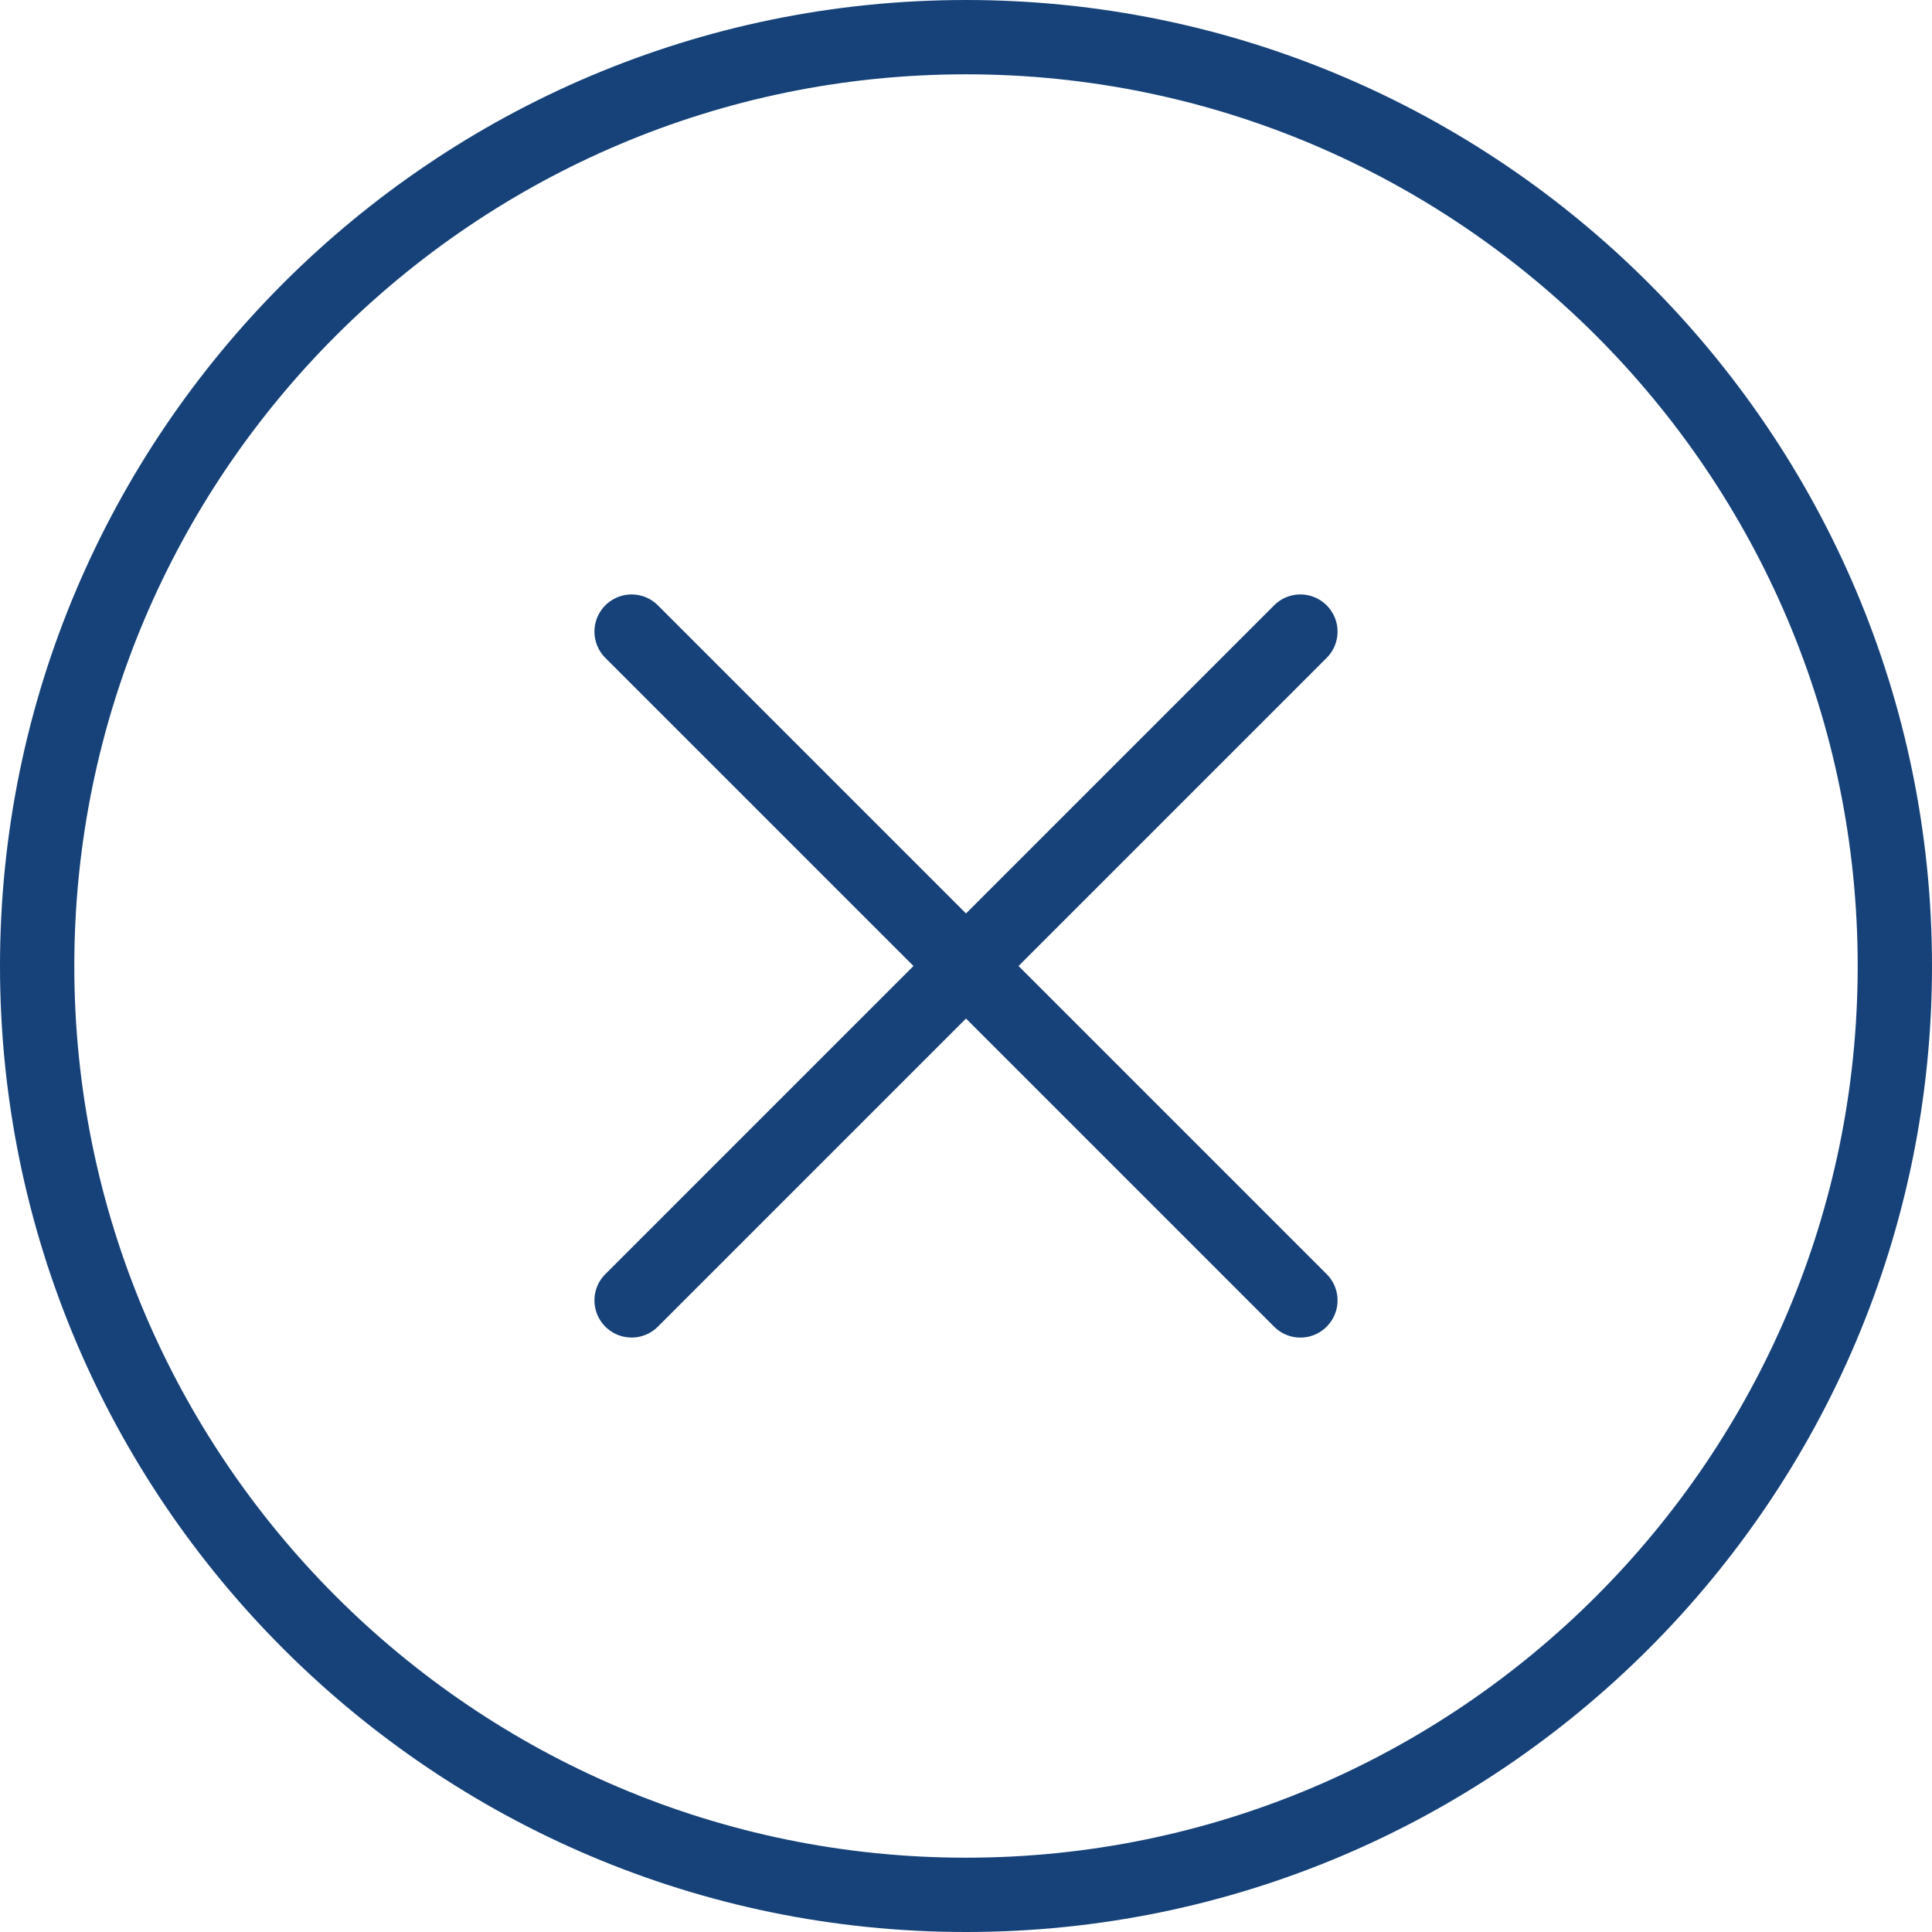
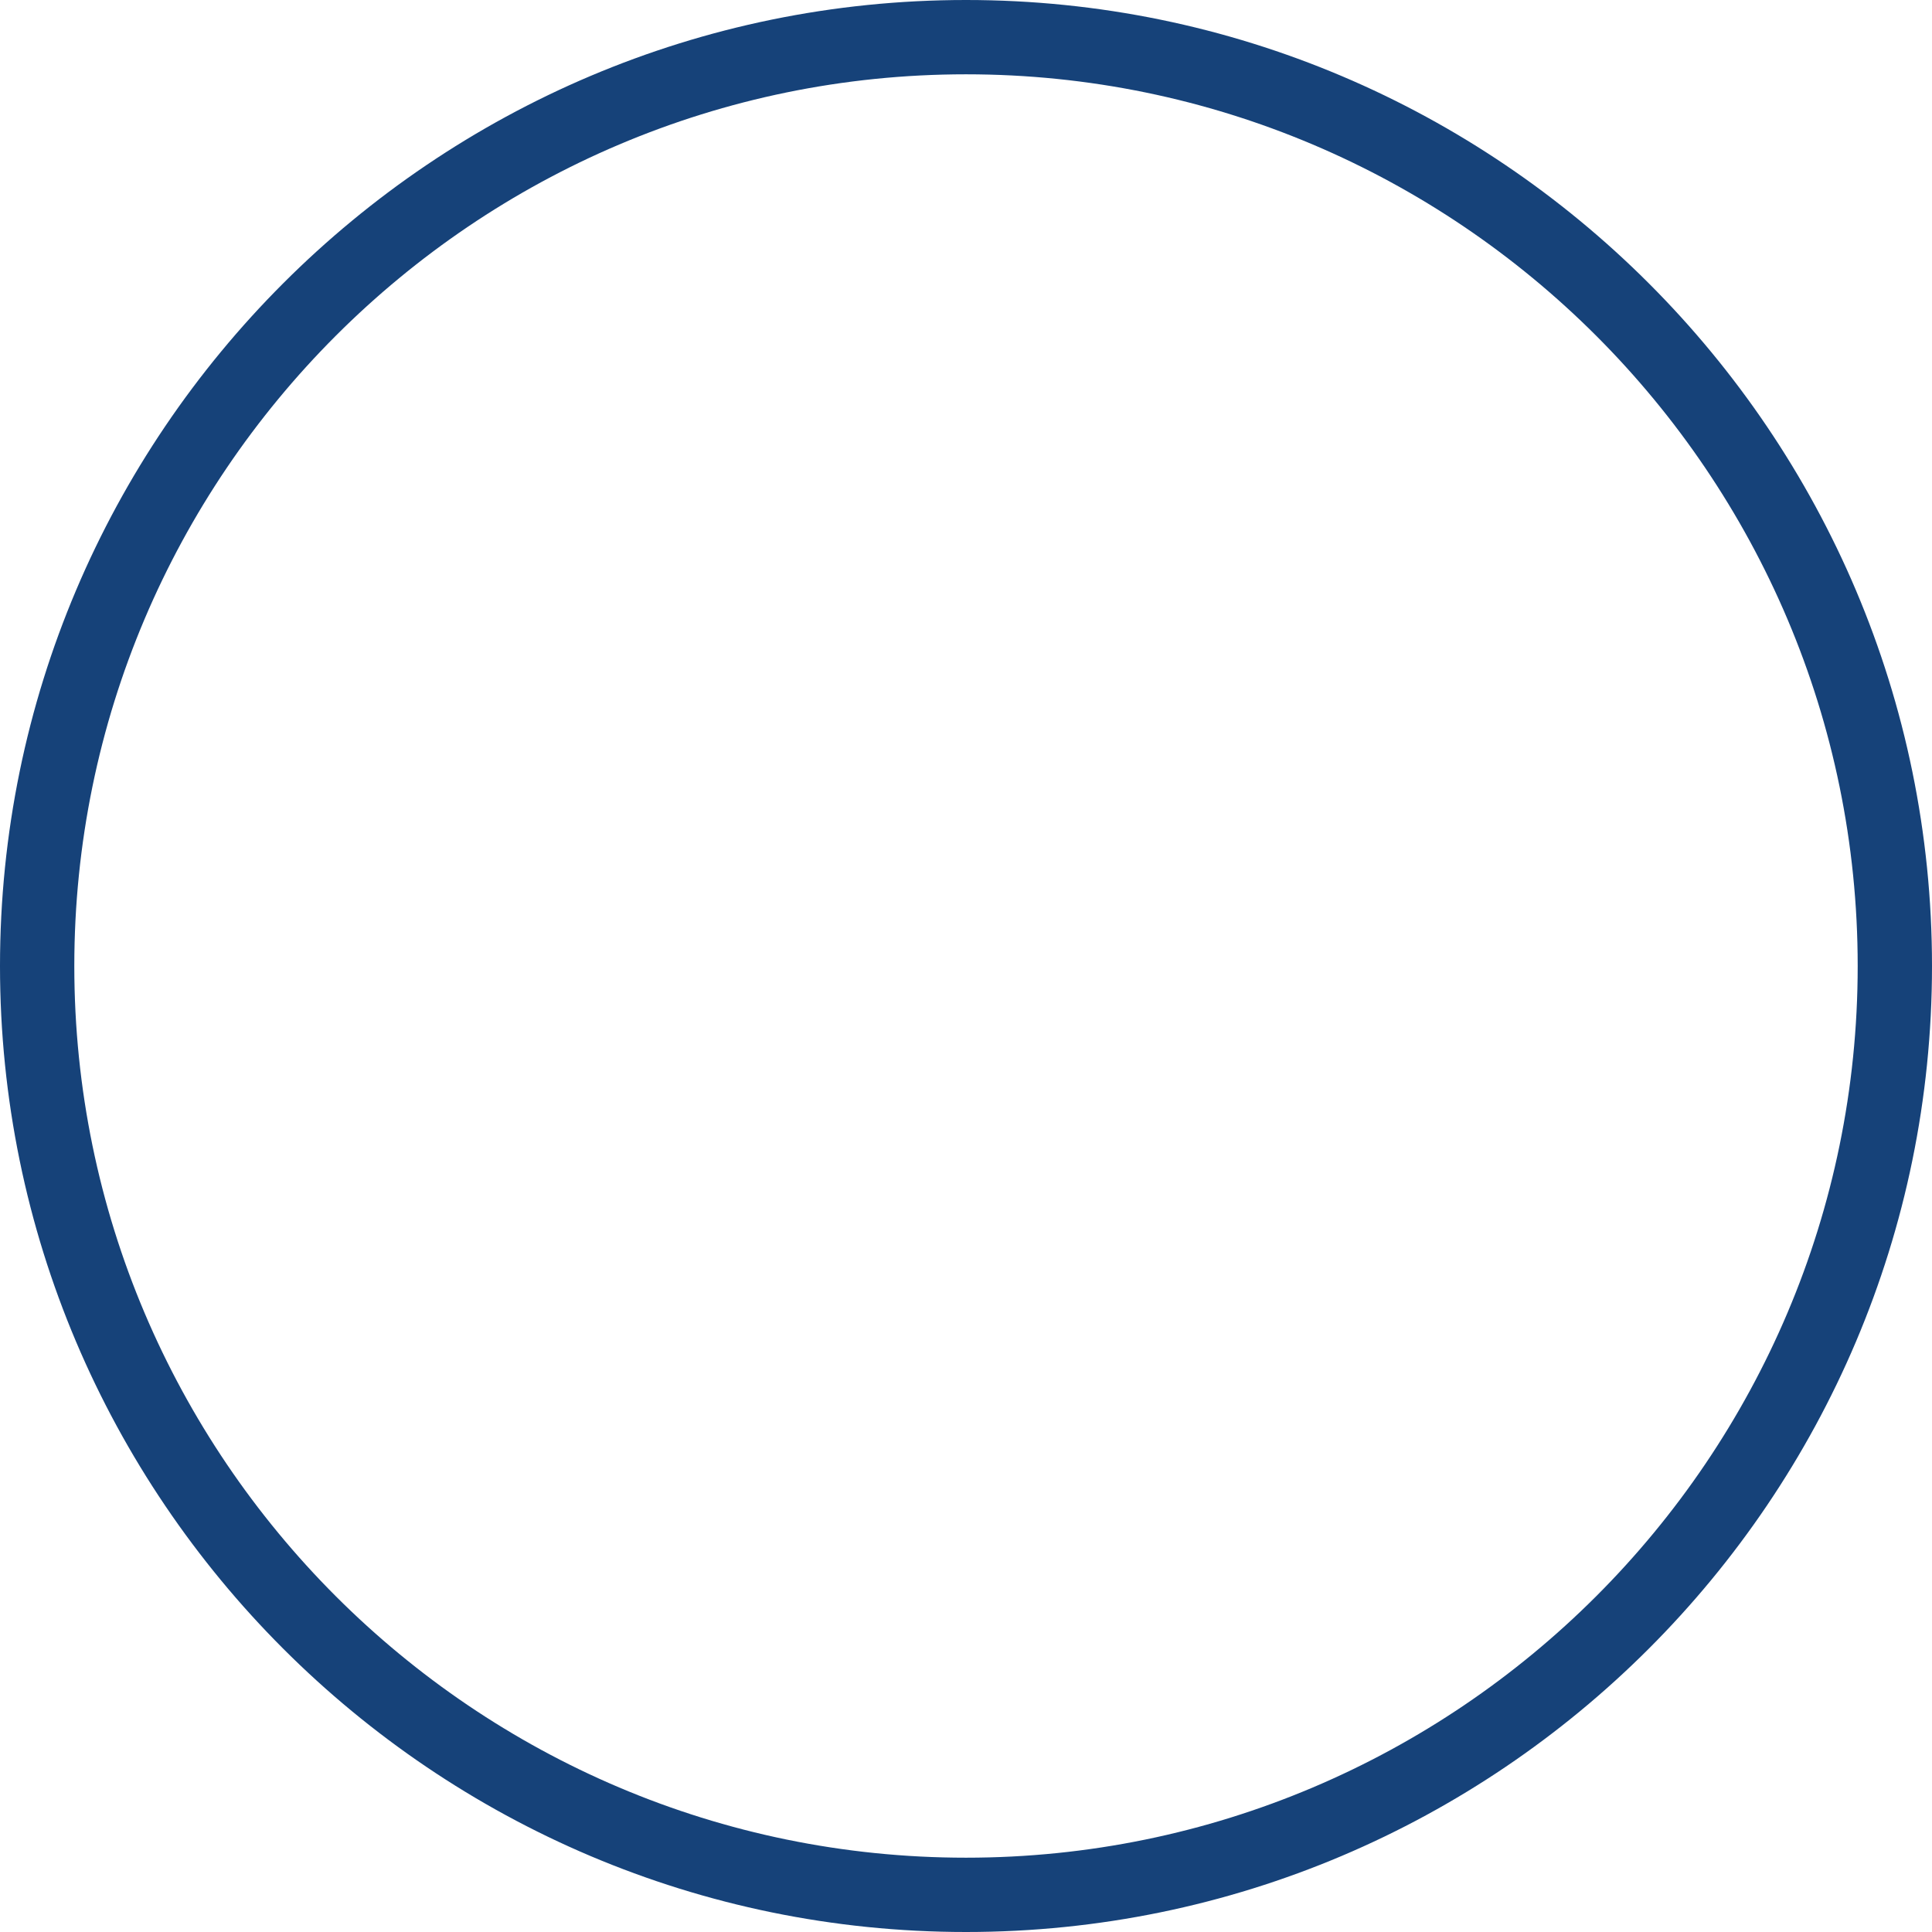
<svg xmlns="http://www.w3.org/2000/svg" version="1.1" id="Capa_1" x="0" y="0" viewBox="0 0 52 52" xml:space="preserve" width="512" height="512">
  <path d="M26 0C11.664 0 0 11.663 0 26s11.664 26 26 26 26-11.663 26-26S40.336 0 26 0zm0 50C12.767 50 2 39.233 2 26S12.767 2 26 2s24 10.767 24 24-10.767 24-24 24z" data-original="#000000" class="active-path" data-old_color="#000000" fill="#164279" />
-   <path d="M35.707 16.293a.999.999 0 00-1.414 0L26 24.586l-8.293-8.293a.999.999 0 10-1.414 1.414L24.586 26l-8.293 8.293a.999.999 0 101.414 1.414L26 27.414l8.293 8.293a.997.997 0 001.414 0 .999.999 0 000-1.414L27.414 26l8.293-8.293a.999.999 0 000-1.414z" data-original="#000000" class="active-path" data-old_color="#000000" fill="#164279" />
</svg>